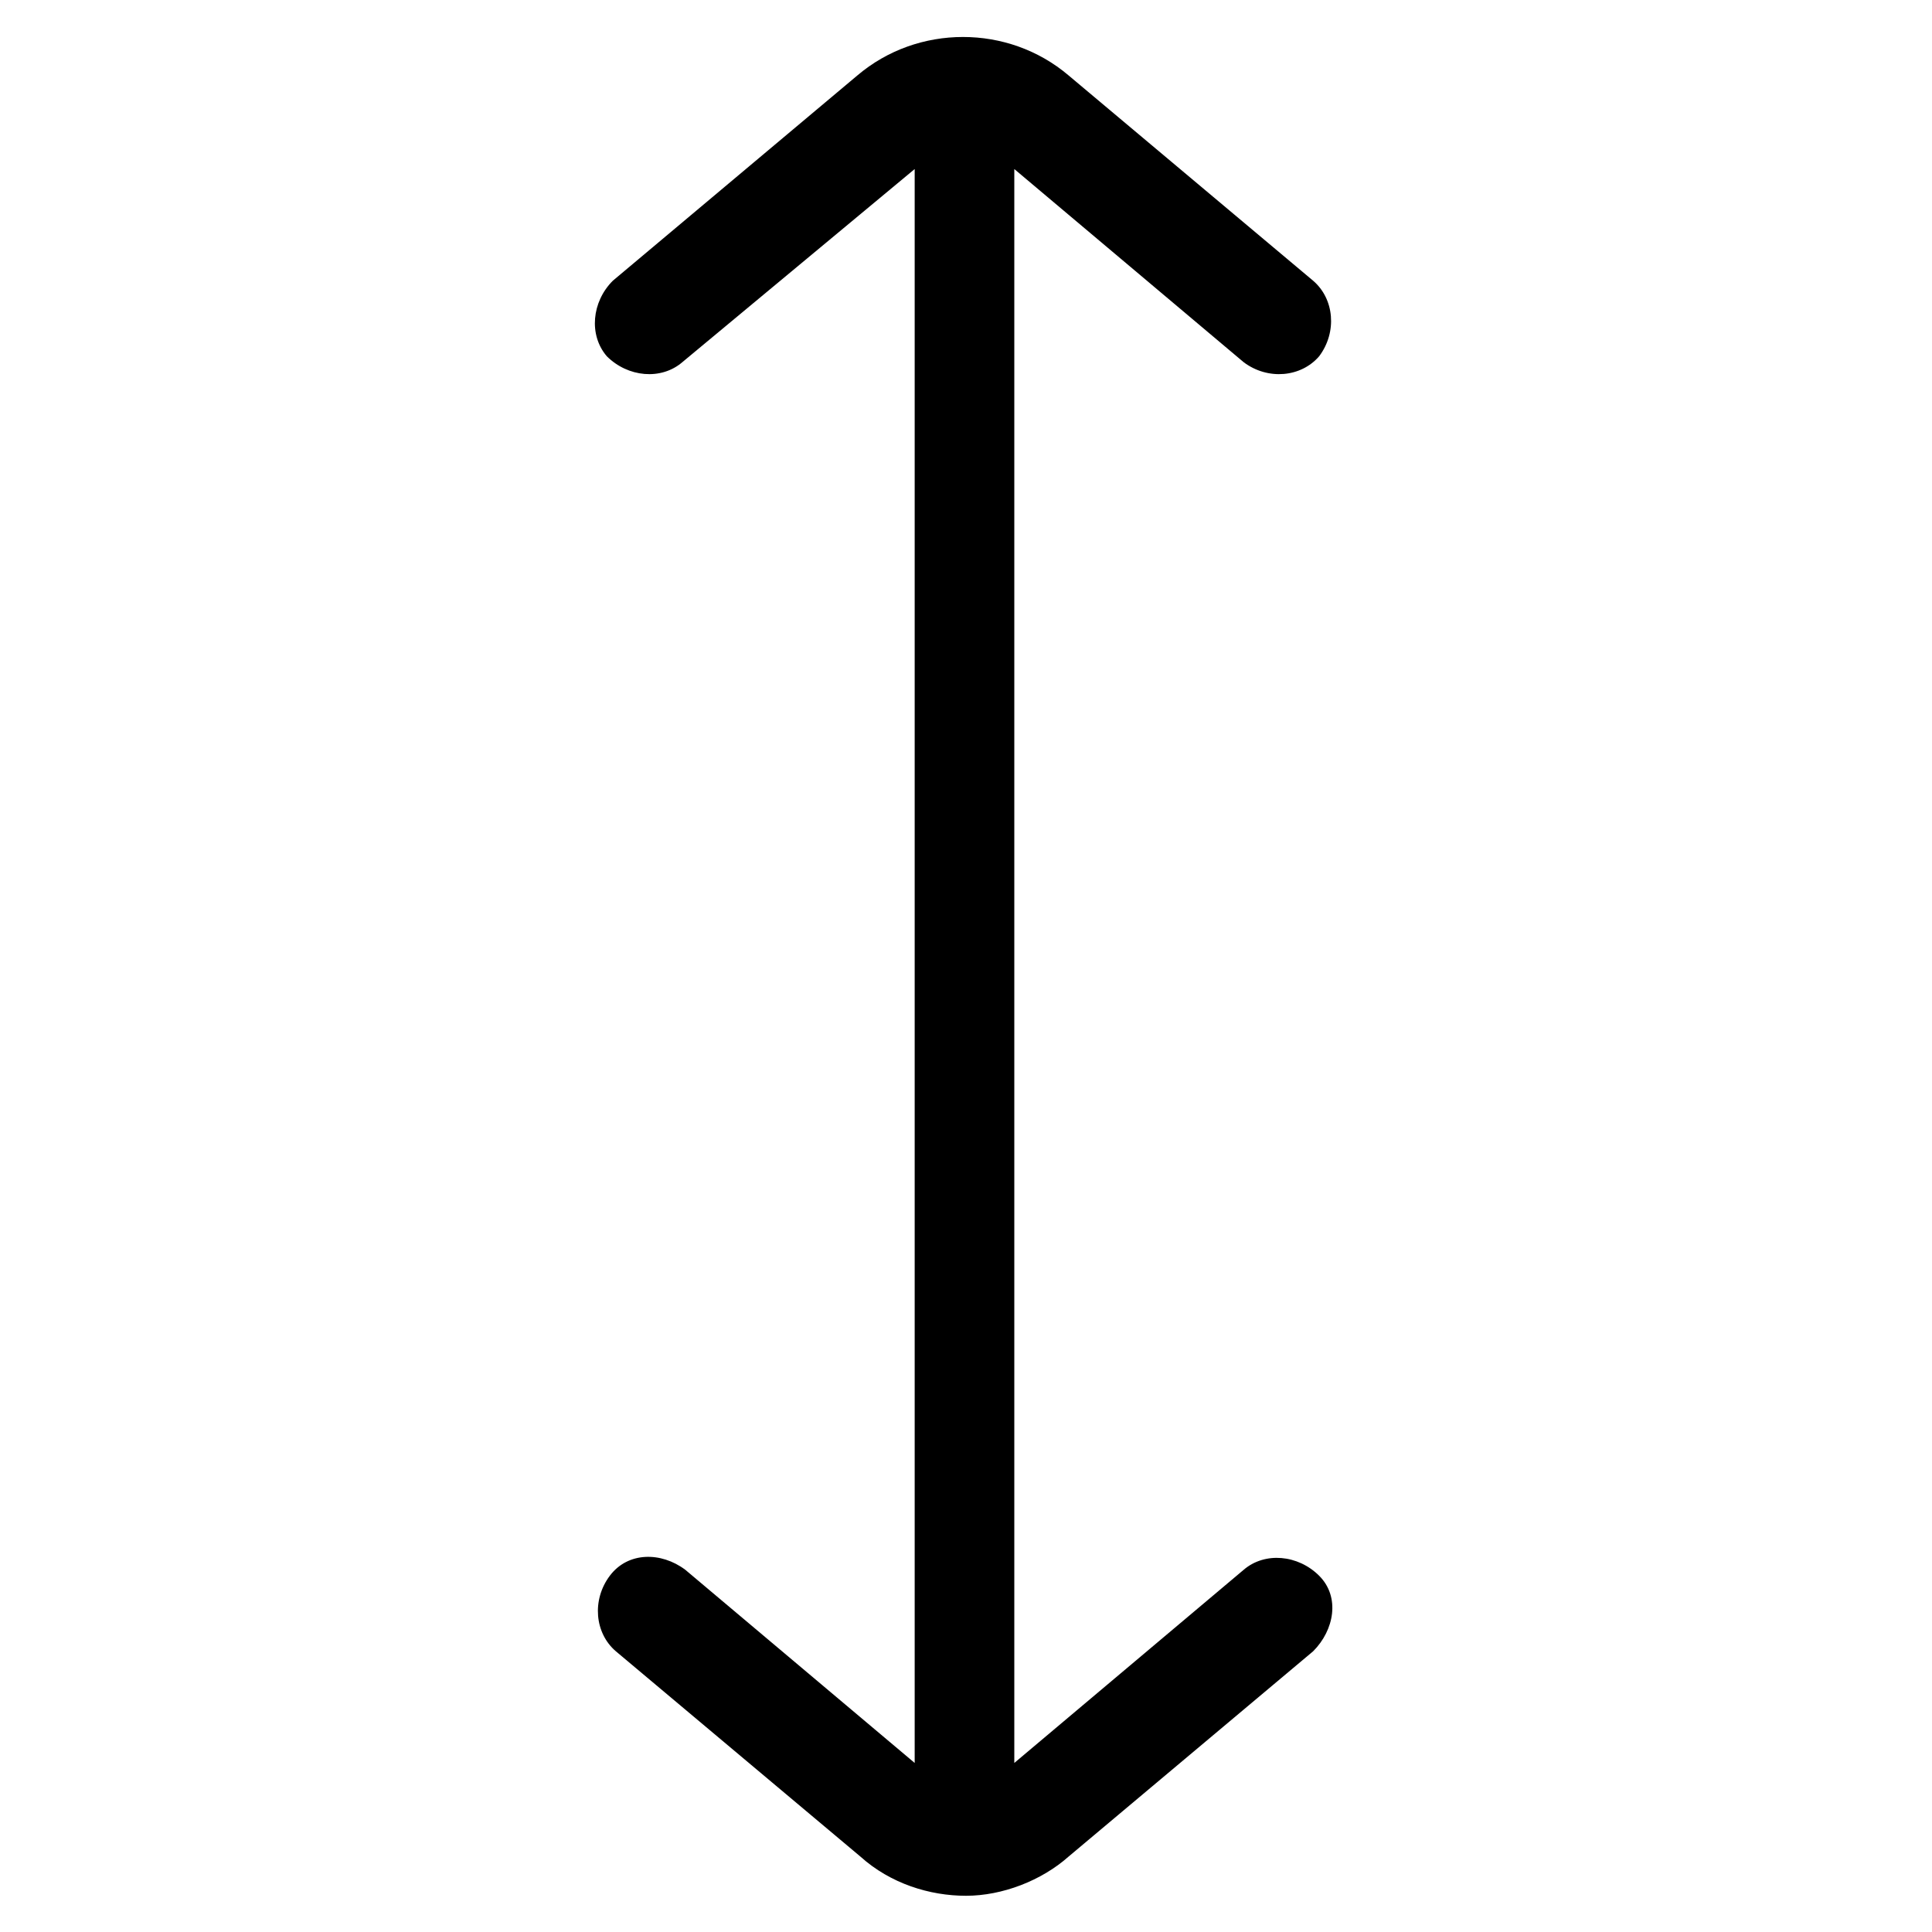
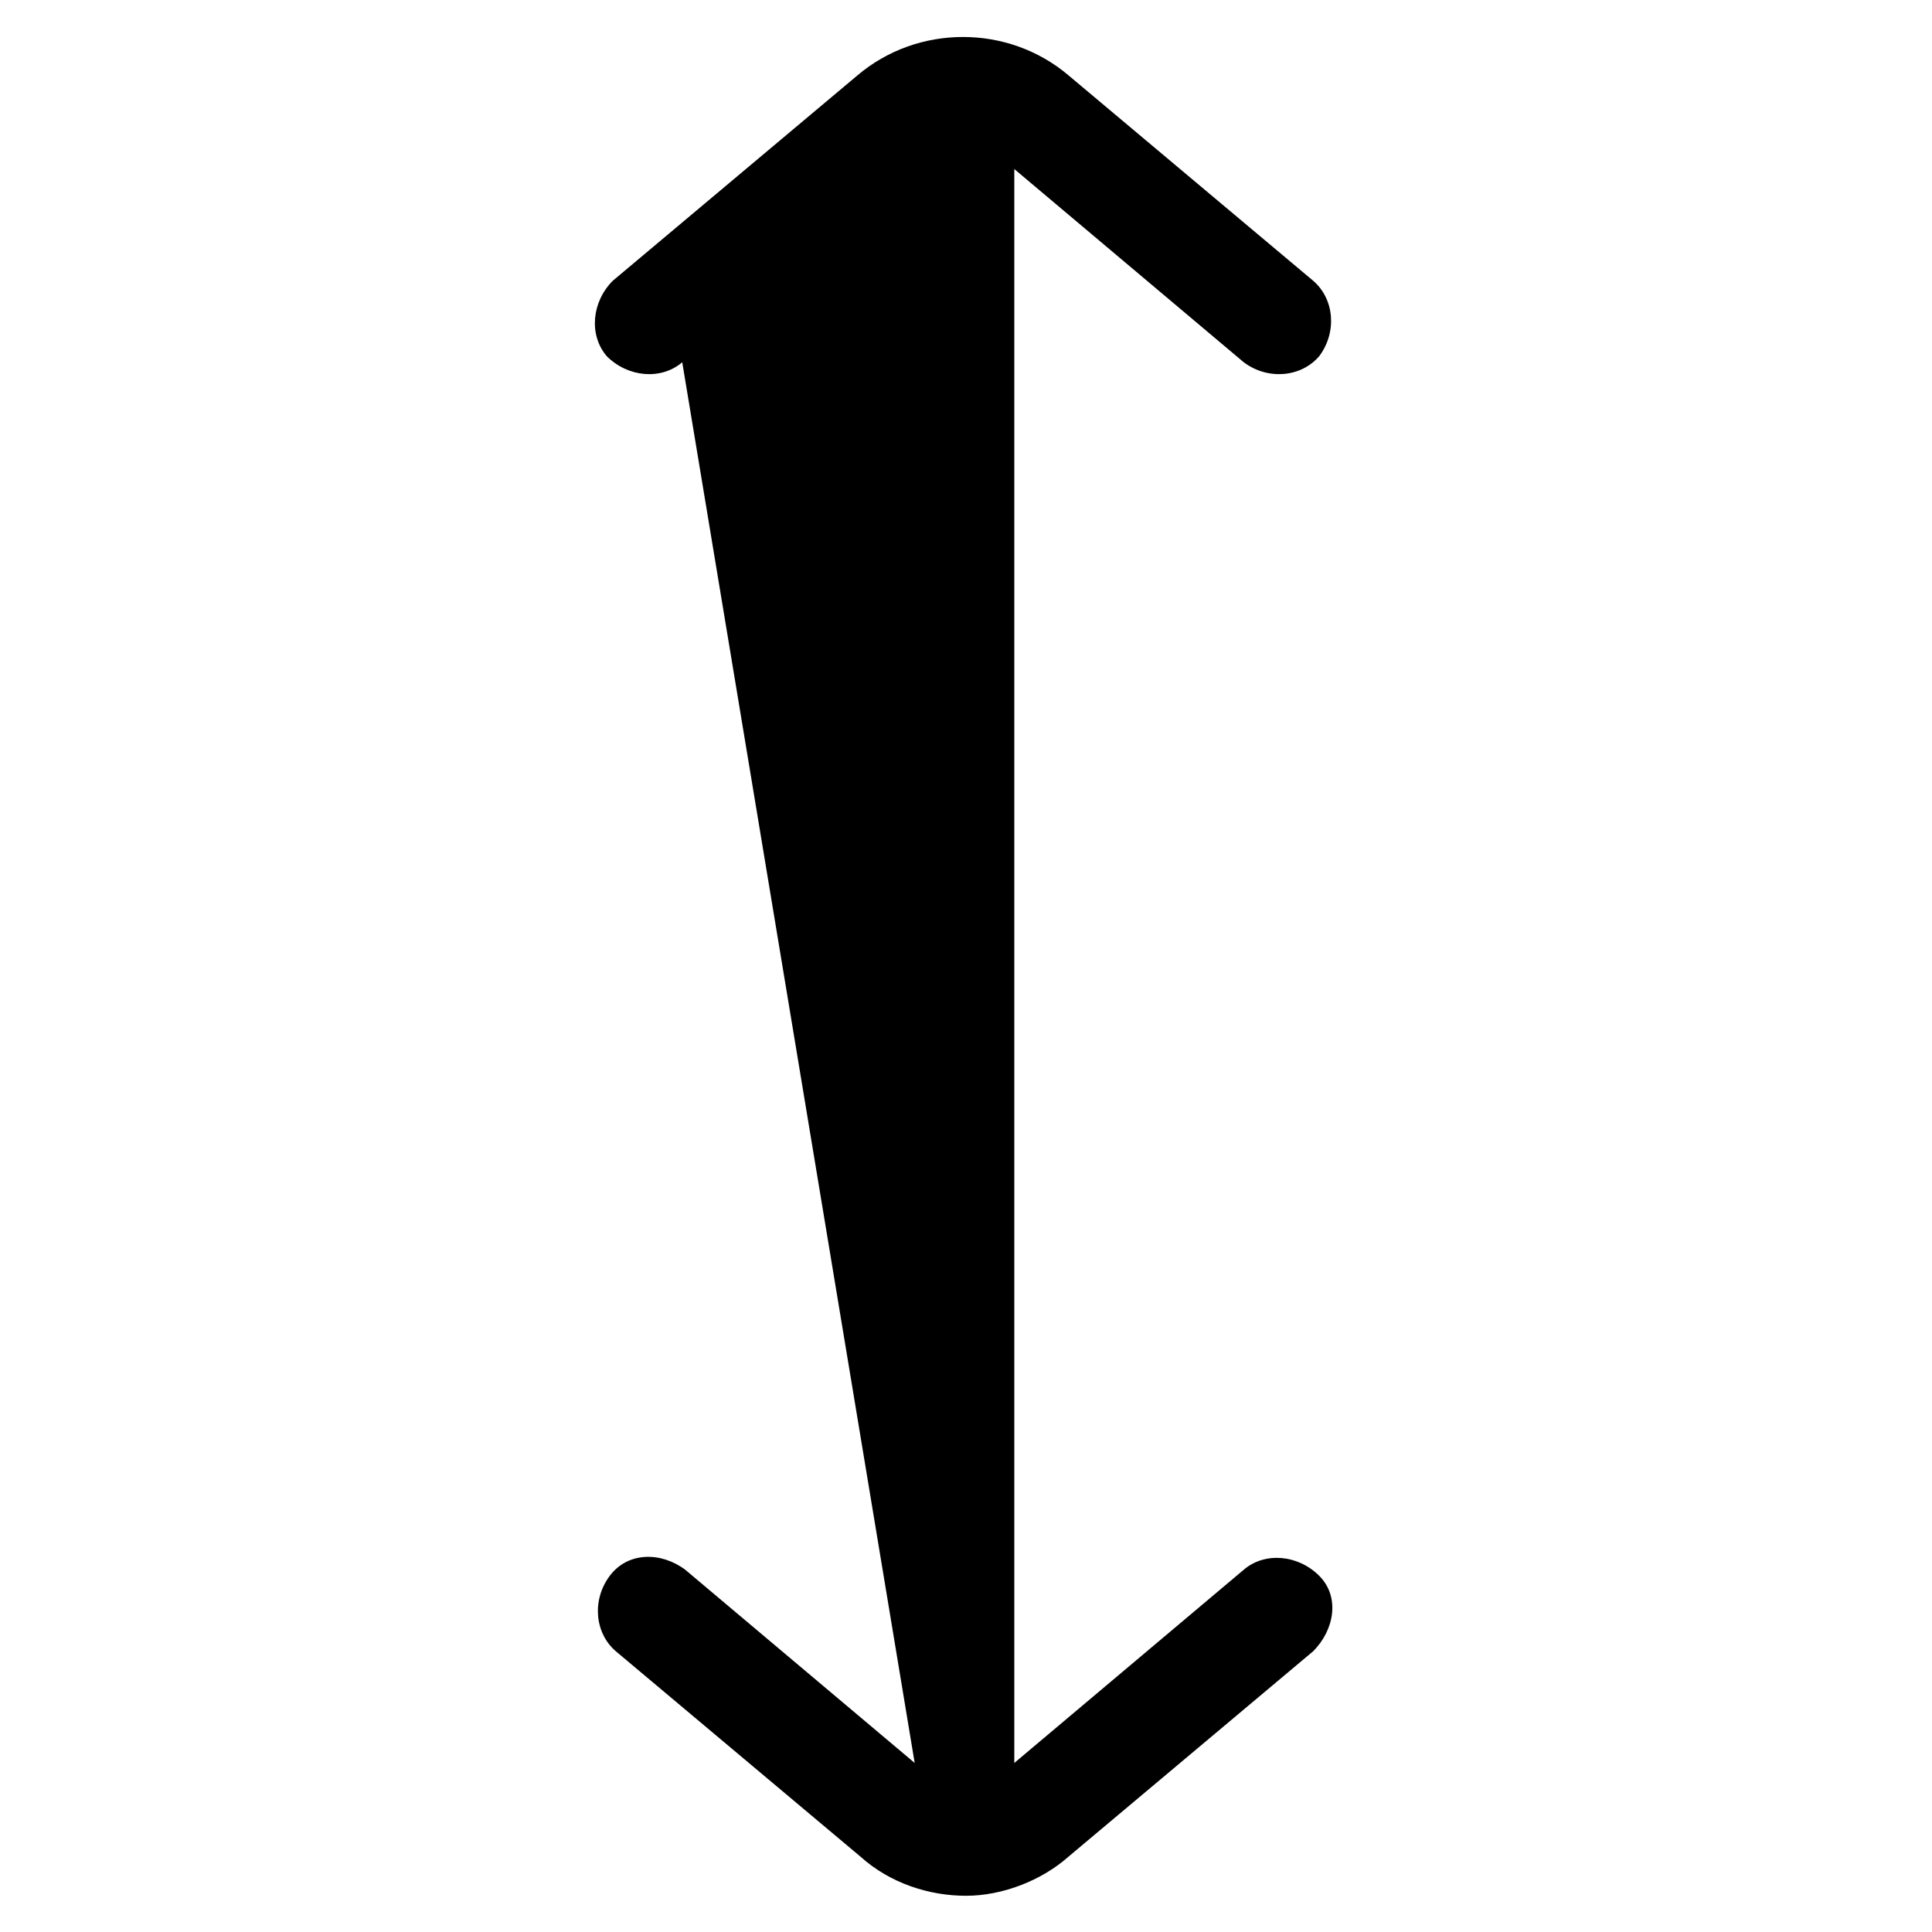
<svg xmlns="http://www.w3.org/2000/svg" version="1.1" id="lni_lni-arrows-vertical" x="0px" y="0px" viewBox="0 0 64 64" style="enable-background:new 0 0 64 64;" xml:space="preserve">
  <g>
-     <path d="M32,62.8c-1.2,0-2.5-0.4-3.5-1.3l-8.1-6.8c-0.7-0.6-0.8-1.7-0.2-2.5s1.7-0.8,2.5-0.2l7.6,6.4V5.6L22.6,12   c-0.7,0.6-1.8,0.5-2.5-0.2c-0.6-0.7-0.5-1.8,0.2-2.5l8.1-6.8c2-1.7,5-1.7,7,0l8.1,6.8c0.7,0.6,0.8,1.7,0.2,2.5   c-0.6,0.7-1.7,0.8-2.5,0.2l-7.6-6.4v52.8l7.6-6.4c0.7-0.6,1.8-0.5,2.5,0.2s0.5,1.8-0.2,2.5l-8.1,6.8C34.5,62.3,33.2,62.8,32,62.8z" />
+     <path d="M32,62.8c-1.2,0-2.5-0.4-3.5-1.3l-8.1-6.8c-0.7-0.6-0.8-1.7-0.2-2.5s1.7-0.8,2.5-0.2l7.6,6.4L22.6,12   c-0.7,0.6-1.8,0.5-2.5-0.2c-0.6-0.7-0.5-1.8,0.2-2.5l8.1-6.8c2-1.7,5-1.7,7,0l8.1,6.8c0.7,0.6,0.8,1.7,0.2,2.5   c-0.6,0.7-1.7,0.8-2.5,0.2l-7.6-6.4v52.8l7.6-6.4c0.7-0.6,1.8-0.5,2.5,0.2s0.5,1.8-0.2,2.5l-8.1,6.8C34.5,62.3,33.2,62.8,32,62.8z" />
  </g>
</svg>